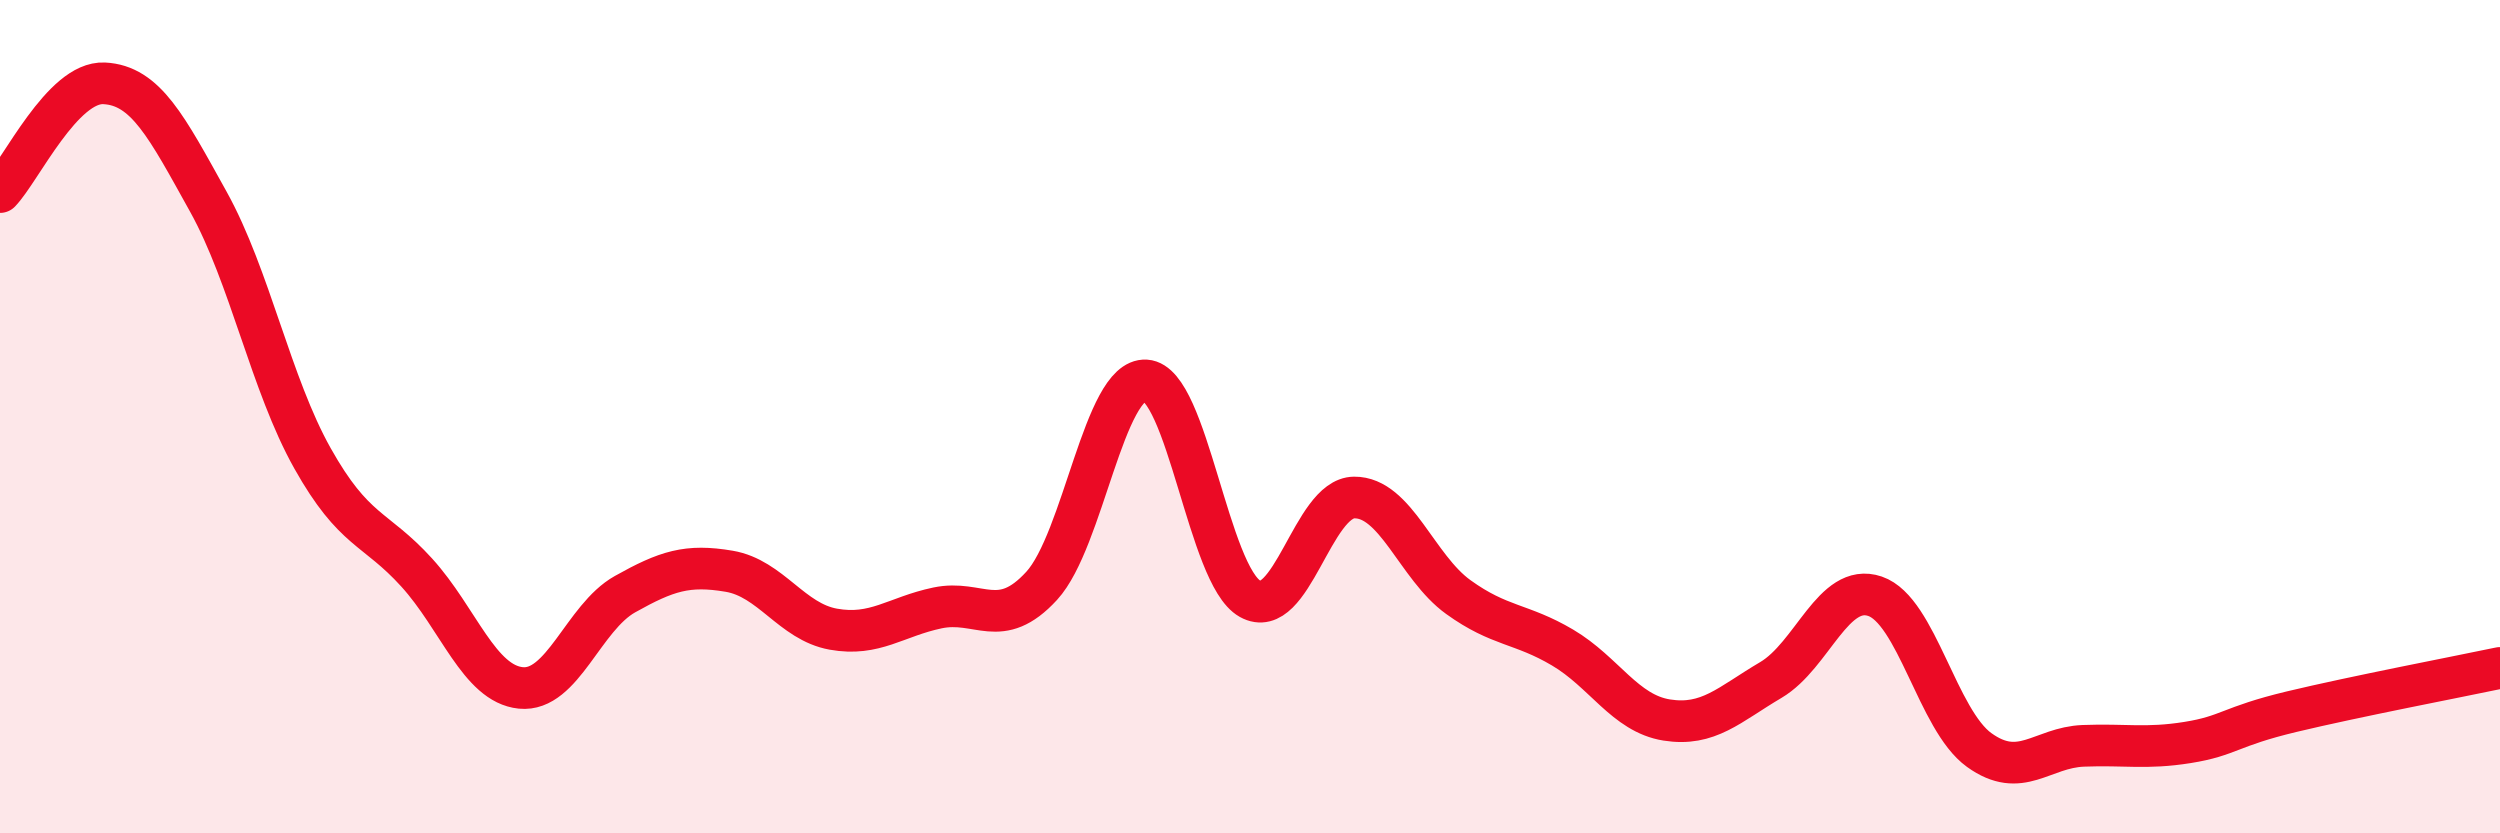
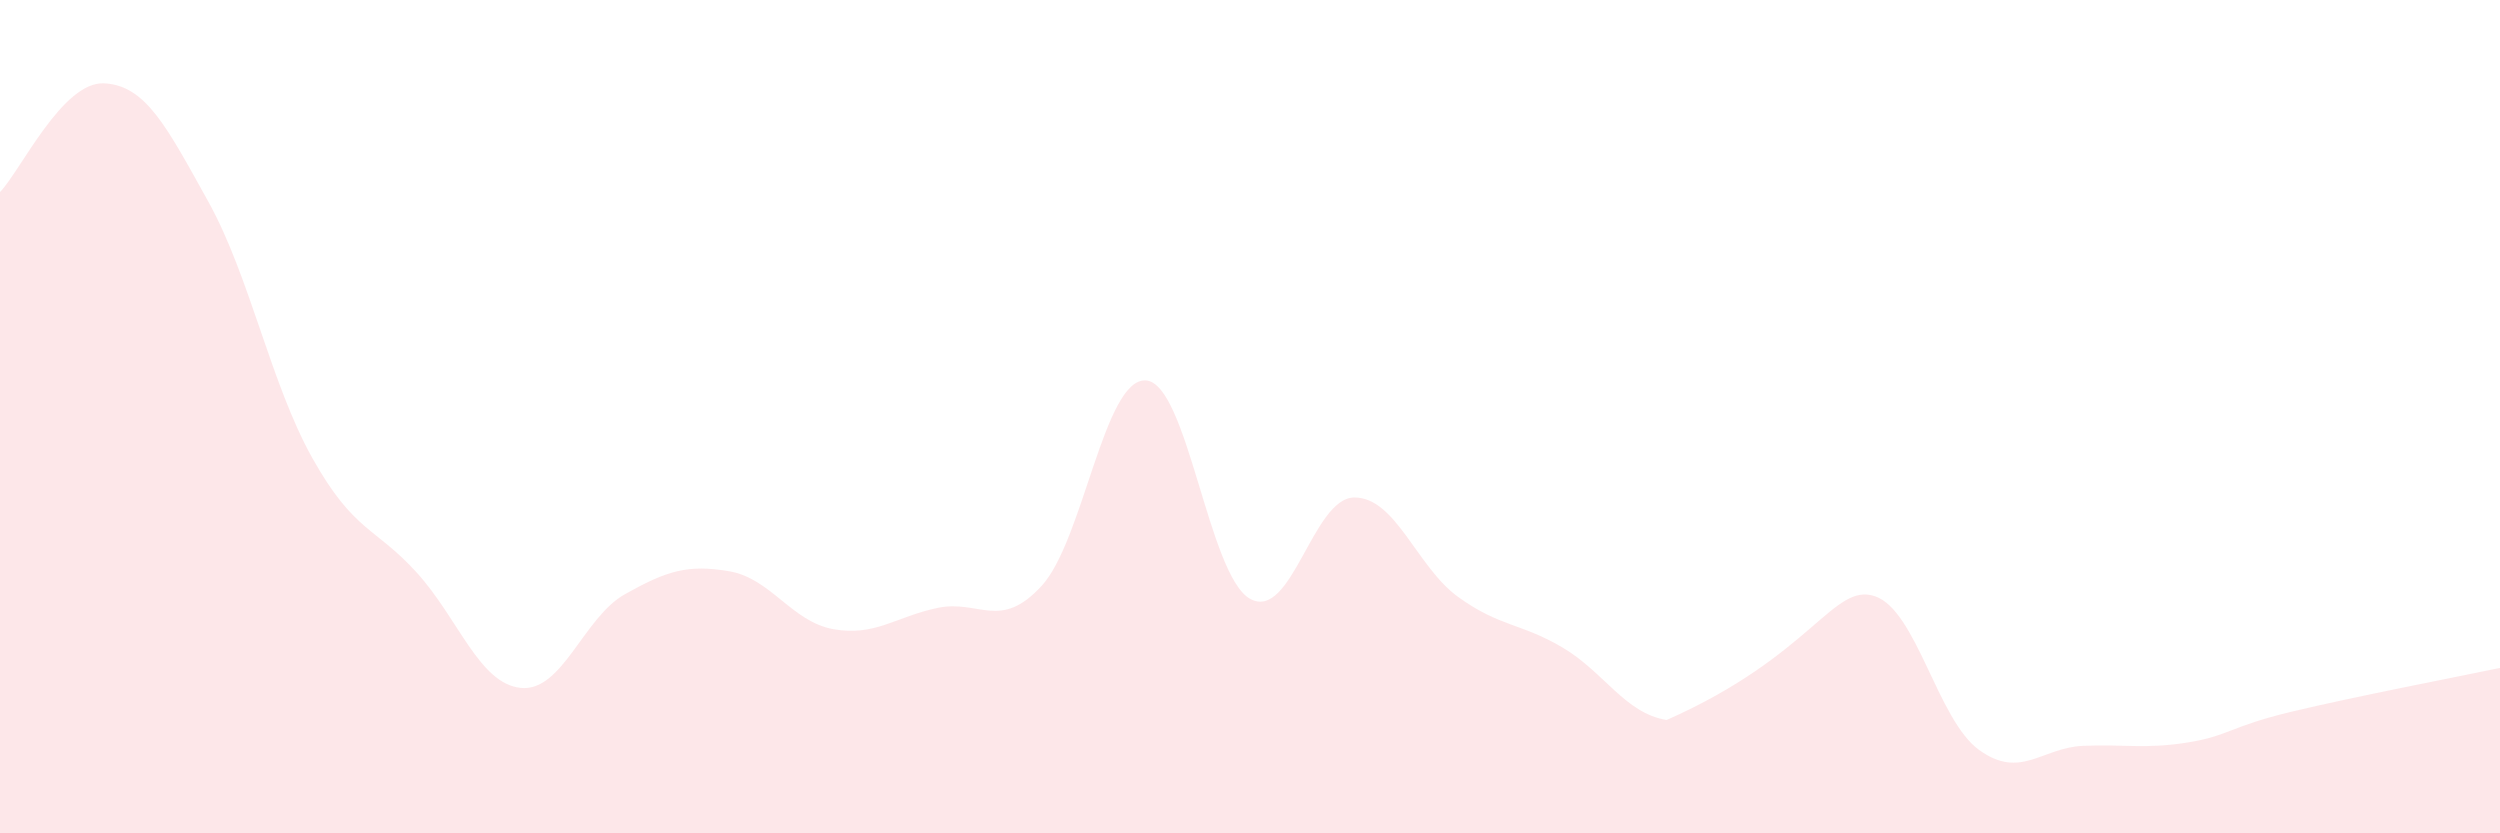
<svg xmlns="http://www.w3.org/2000/svg" width="60" height="20" viewBox="0 0 60 20">
-   <path d="M 0,4.61 C 0.5,4.09 1.5,1.95 2.5,2 C 3.5,2.05 4,3.04 5,4.84 C 6,6.64 6.5,9.22 7.5,11 C 8.5,12.78 9,12.64 10,13.74 C 11,14.84 11.5,16.41 12.5,16.51 C 13.5,16.61 14,14.82 15,14.26 C 16,13.7 16.5,13.54 17.5,13.71 C 18.5,13.88 19,14.92 20,15.1 C 21,15.28 21.5,14.8 22.5,14.59 C 23.5,14.38 24,15.15 25,14.06 C 26,12.97 26.5,9.07 27.5,9.13 C 28.5,9.19 29,13.81 30,14.37 C 31,14.93 31.5,11.95 32.5,11.94 C 33.5,11.93 34,13.61 35,14.33 C 36,15.05 36.5,14.95 37.5,15.54 C 38.5,16.13 39,17.12 40,17.28 C 41,17.44 41.5,16.91 42.5,16.32 C 43.5,15.73 44,13.97 45,14.31 C 46,14.65 46.5,17.28 47.5,18 C 48.5,18.72 49,17.94 50,17.9 C 51,17.86 51.5,17.98 52.5,17.82 C 53.5,17.66 53.5,17.44 55,17.08 C 56.5,16.72 59,16.24 60,16.03L60 20L0 20Z" fill="#EB0A25" opacity="0.1" stroke-linecap="round" stroke-linejoin="round" />
-   <path d="M 0,4.61 C 0.5,4.09 1.5,1.95 2.5,2 C 3.5,2.05 4,3.04 5,4.84 C 6,6.64 6.5,9.22 7.5,11 C 8.5,12.78 9,12.64 10,13.74 C 11,14.84 11.5,16.41 12.5,16.51 C 13.5,16.61 14,14.82 15,14.26 C 16,13.7 16.5,13.54 17.5,13.71 C 18.5,13.88 19,14.92 20,15.1 C 21,15.28 21.5,14.8 22.5,14.59 C 23.5,14.38 24,15.15 25,14.06 C 26,12.97 26.5,9.07 27.5,9.13 C 28.5,9.19 29,13.81 30,14.37 C 31,14.93 31.5,11.95 32.5,11.94 C 33.5,11.93 34,13.61 35,14.33 C 36,15.05 36.5,14.95 37.5,15.54 C 38.5,16.13 39,17.12 40,17.28 C 41,17.44 41.5,16.91 42.5,16.32 C 43.5,15.73 44,13.97 45,14.31 C 46,14.65 46.5,17.28 47.5,18 C 48.5,18.72 49,17.94 50,17.9 C 51,17.86 51.5,17.98 52.5,17.82 C 53.5,17.66 53.5,17.44 55,17.08 C 56.5,16.72 59,16.24 60,16.03" stroke="#EB0A25" stroke-width="1" fill="none" stroke-linecap="round" stroke-linejoin="round" />
+   <path d="M 0,4.61 C 0.5,4.09 1.5,1.95 2.5,2 C 3.5,2.05 4,3.04 5,4.84 C 6,6.64 6.5,9.22 7.5,11 C 8.5,12.78 9,12.64 10,13.74 C 11,14.84 11.5,16.41 12.5,16.51 C 13.5,16.61 14,14.82 15,14.26 C 16,13.7 16.5,13.54 17.5,13.71 C 18.5,13.88 19,14.92 20,15.1 C 21,15.28 21.5,14.8 22.5,14.59 C 23.5,14.38 24,15.15 25,14.06 C 26,12.97 26.5,9.07 27.5,9.13 C 28.5,9.19 29,13.81 30,14.37 C 31,14.93 31.5,11.95 32.5,11.94 C 33.5,11.93 34,13.61 35,14.33 C 36,15.05 36.5,14.95 37.5,15.54 C 38.5,16.13 39,17.12 40,17.28 C 43.5,15.73 44,13.97 45,14.31 C 46,14.65 46.5,17.28 47.5,18 C 48.5,18.72 49,17.94 50,17.9 C 51,17.86 51.5,17.98 52.5,17.82 C 53.5,17.66 53.5,17.44 55,17.08 C 56.5,16.72 59,16.24 60,16.03L60 20L0 20Z" fill="#EB0A25" opacity="0.1" stroke-linecap="round" stroke-linejoin="round" />
</svg>